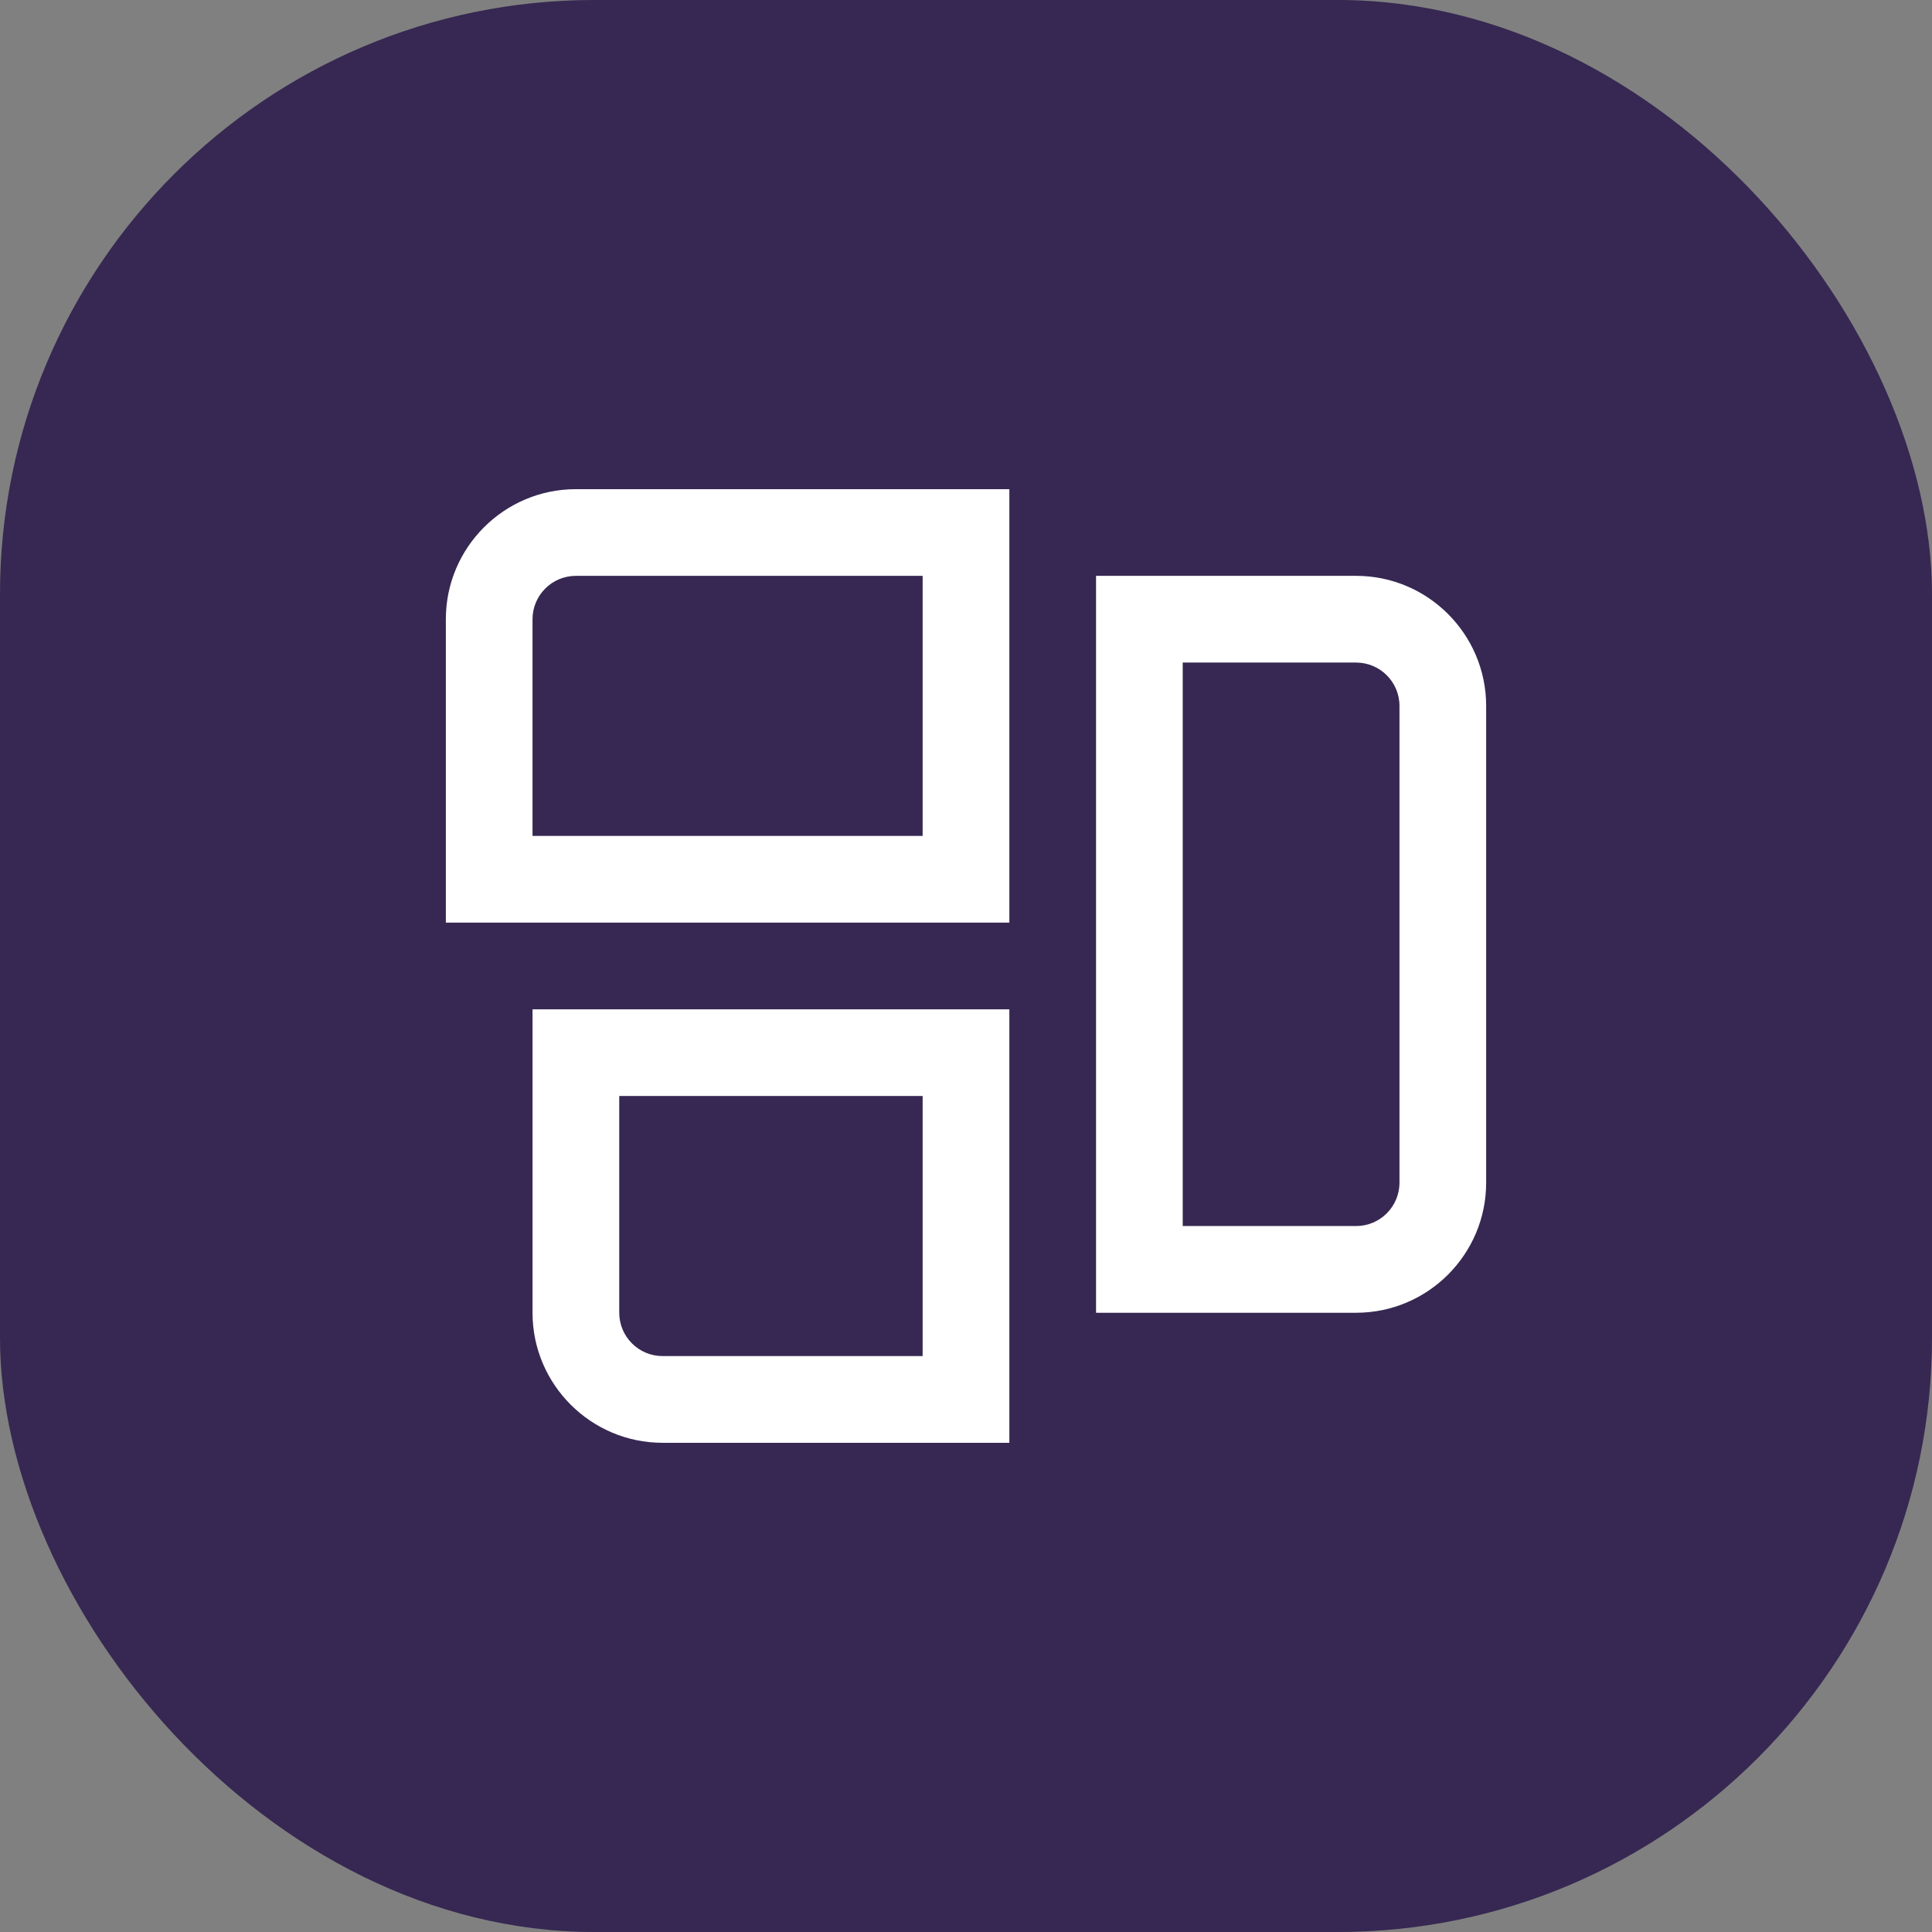
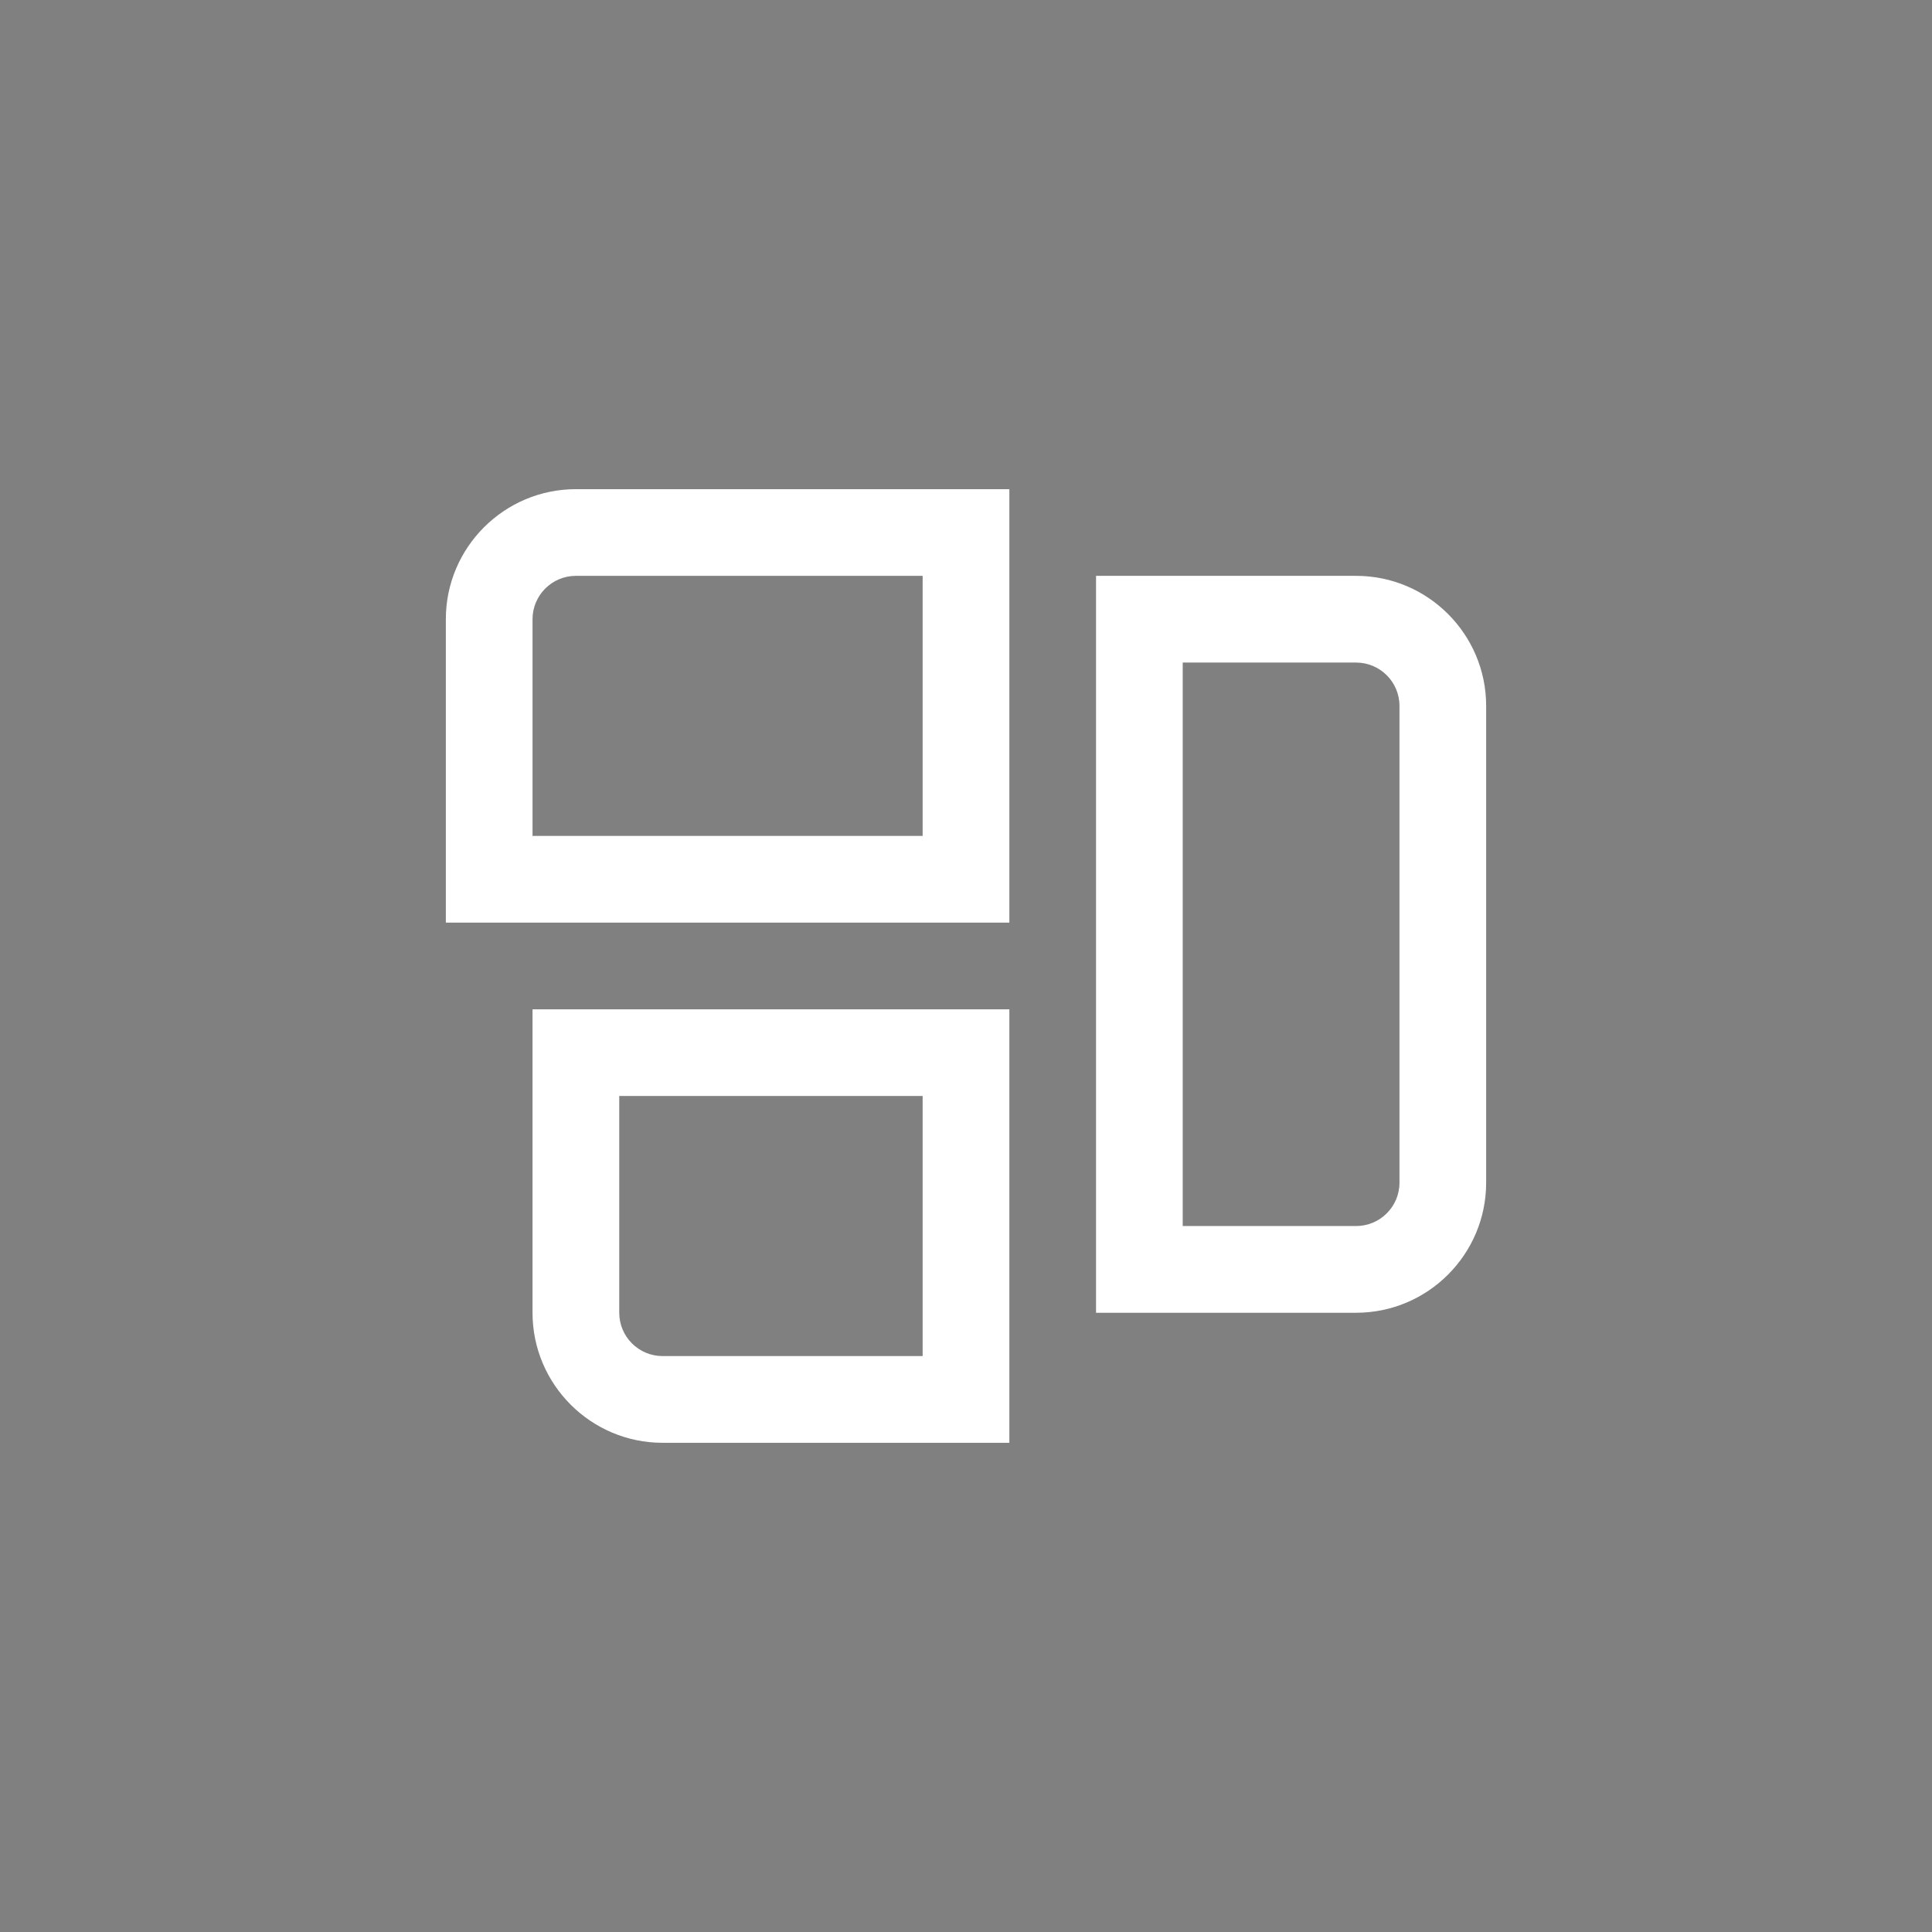
<svg xmlns="http://www.w3.org/2000/svg" width="52" height="52" viewBox="0 0 52 52" fill="none">
  <rect x="0" y="0" width="52" height="52" fill="#808080" stroke="none" />
-   <rect width="52" height="52" rx="16" fill="#443266" />
-   <rect width="52" height="52" rx="16" fill="black" fill-opacity="0.2" />
  <path d="M12 16.666V24.833H27.167V13.166H15.5C13.57 13.166 12 14.736 12 16.666ZM24.833 22.499H14.333V16.666C14.333 16.022 14.857 15.499 15.5 15.499H24.833V22.499ZM36.5 15.499H29.5V35.333H36.5C38.43 35.333 40 33.762 40 31.833V18.999C40 17.07 38.43 15.499 36.5 15.499ZM37.667 31.833C37.667 32.477 37.143 32.999 36.5 32.999H31.833V17.833H36.5C37.143 17.833 37.667 18.355 37.667 18.999V31.833ZM14.333 35.333C14.333 37.262 15.904 38.833 17.833 38.833H27.167V27.166H14.333V35.333ZM16.667 29.499H24.833V36.499H17.833C17.191 36.499 16.667 35.977 16.667 35.333V29.499Z" fill="white" />
</svg>